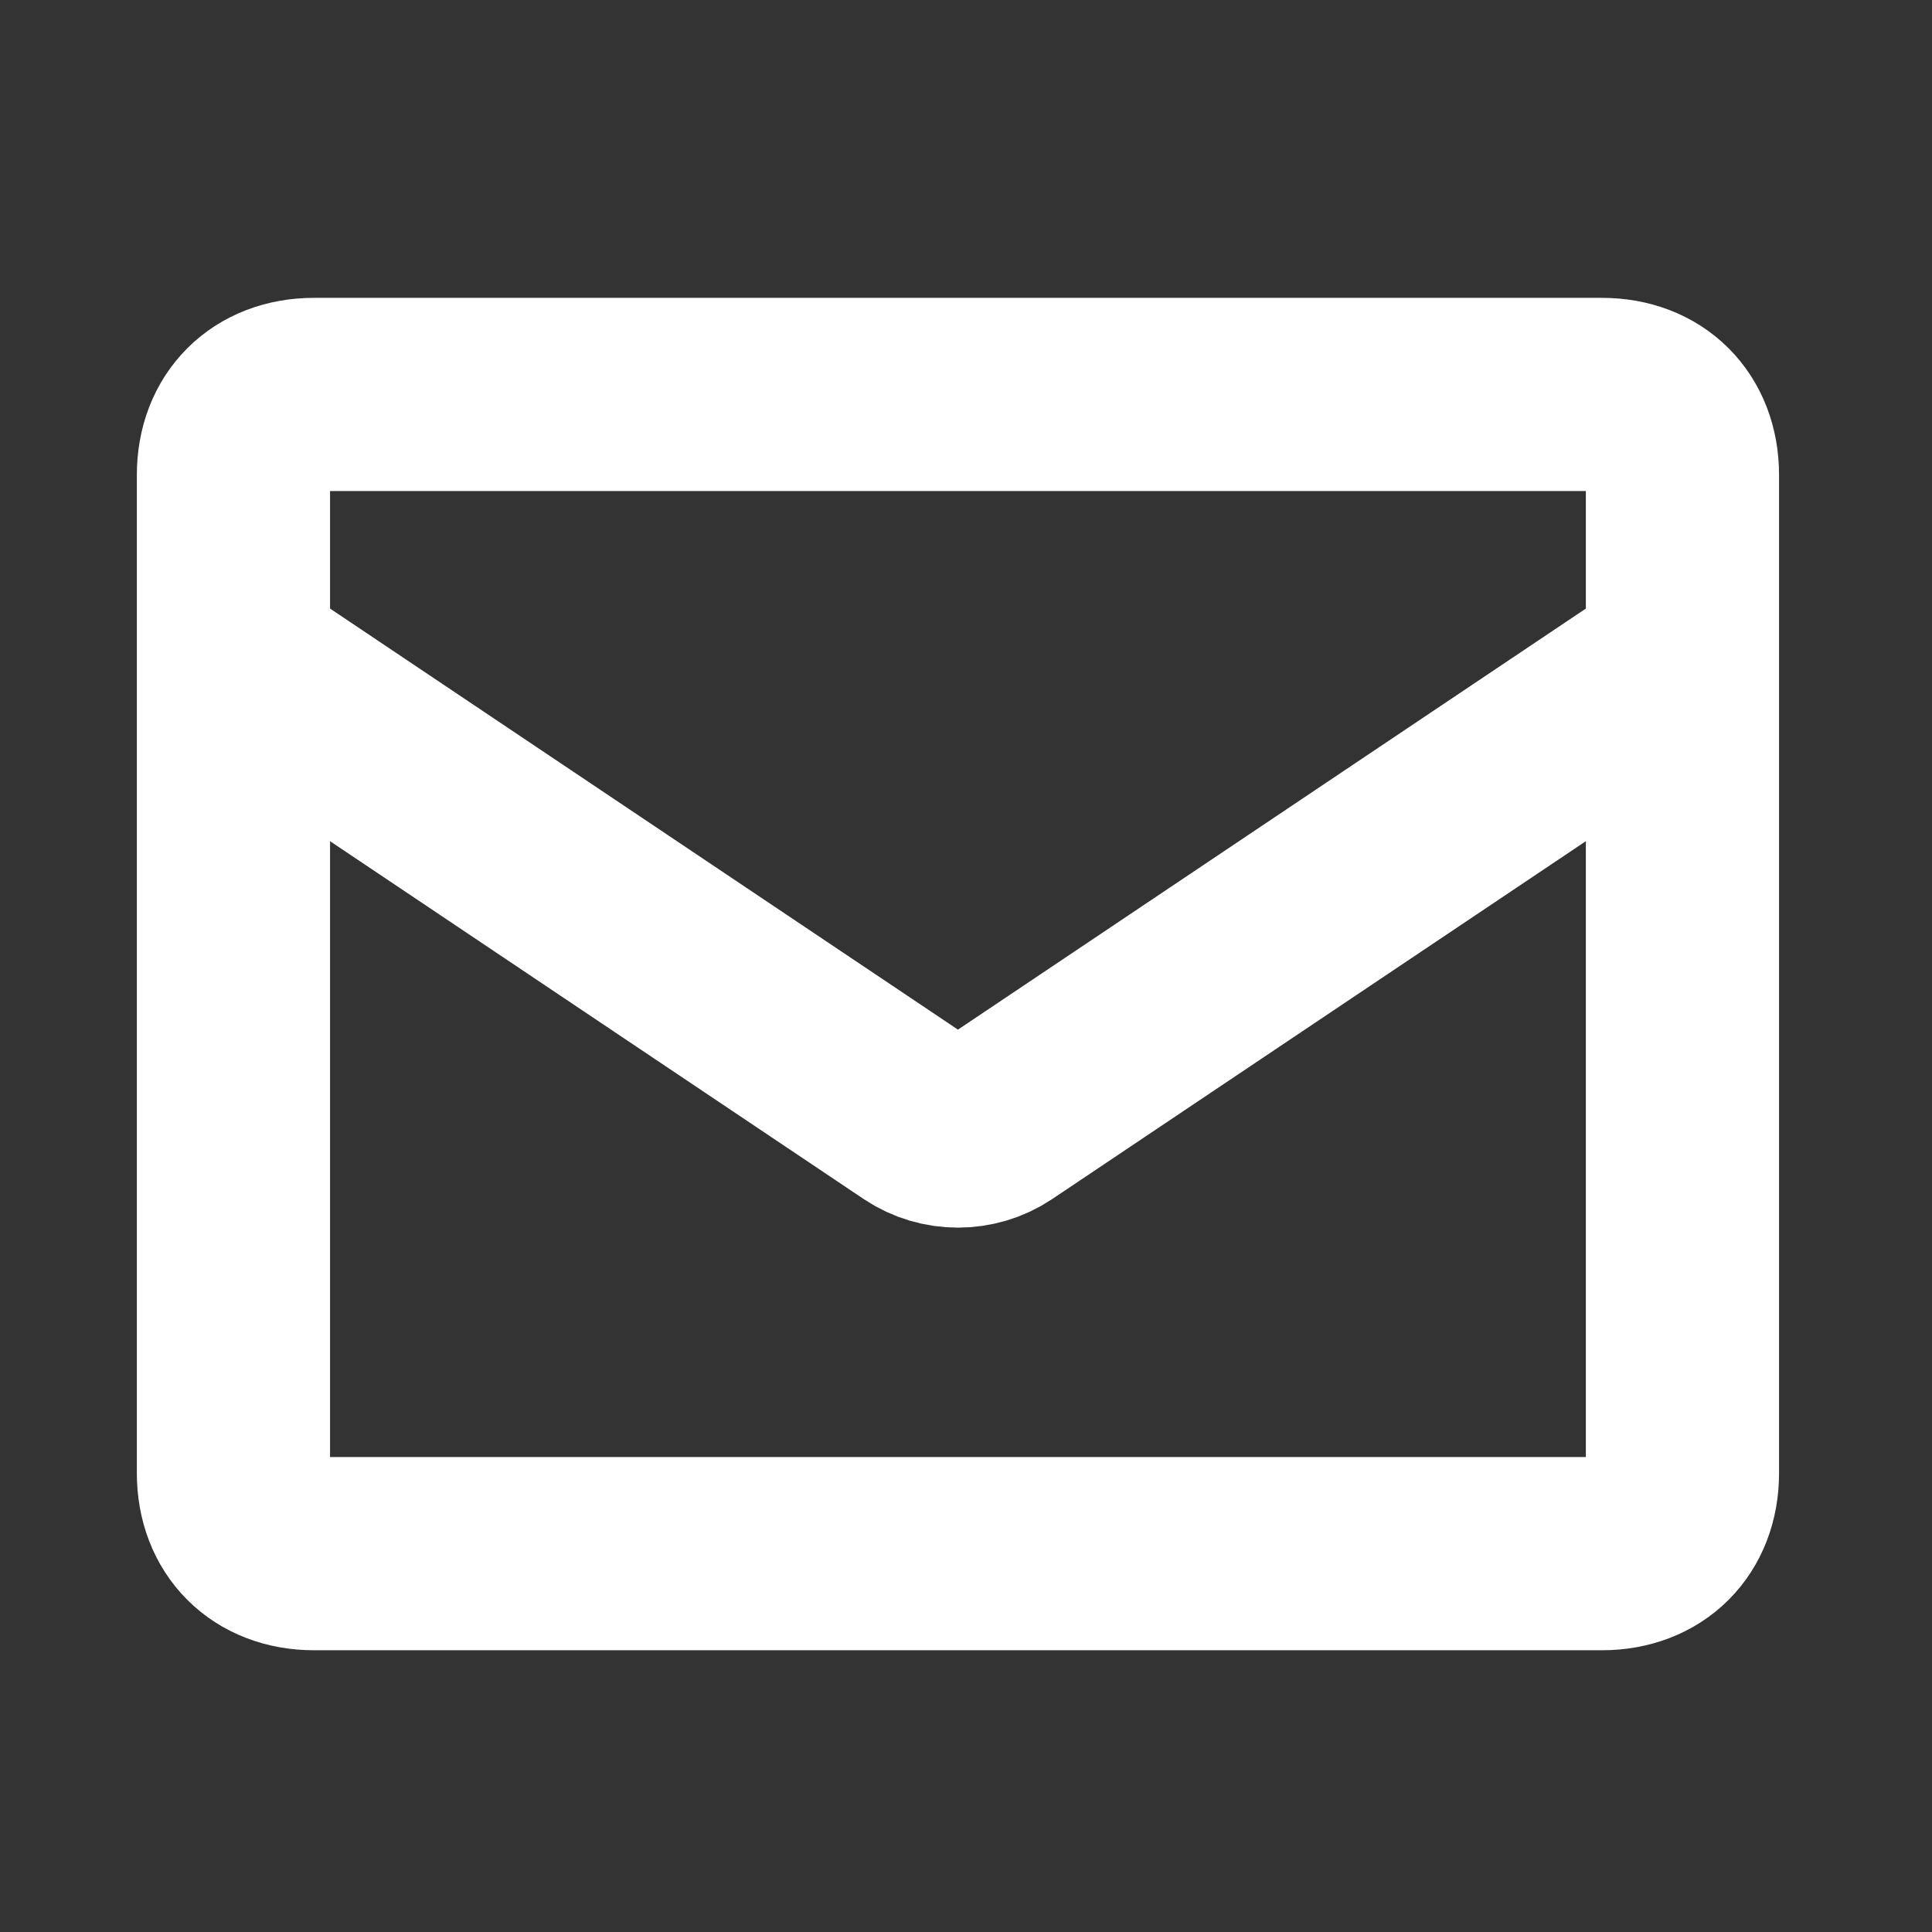
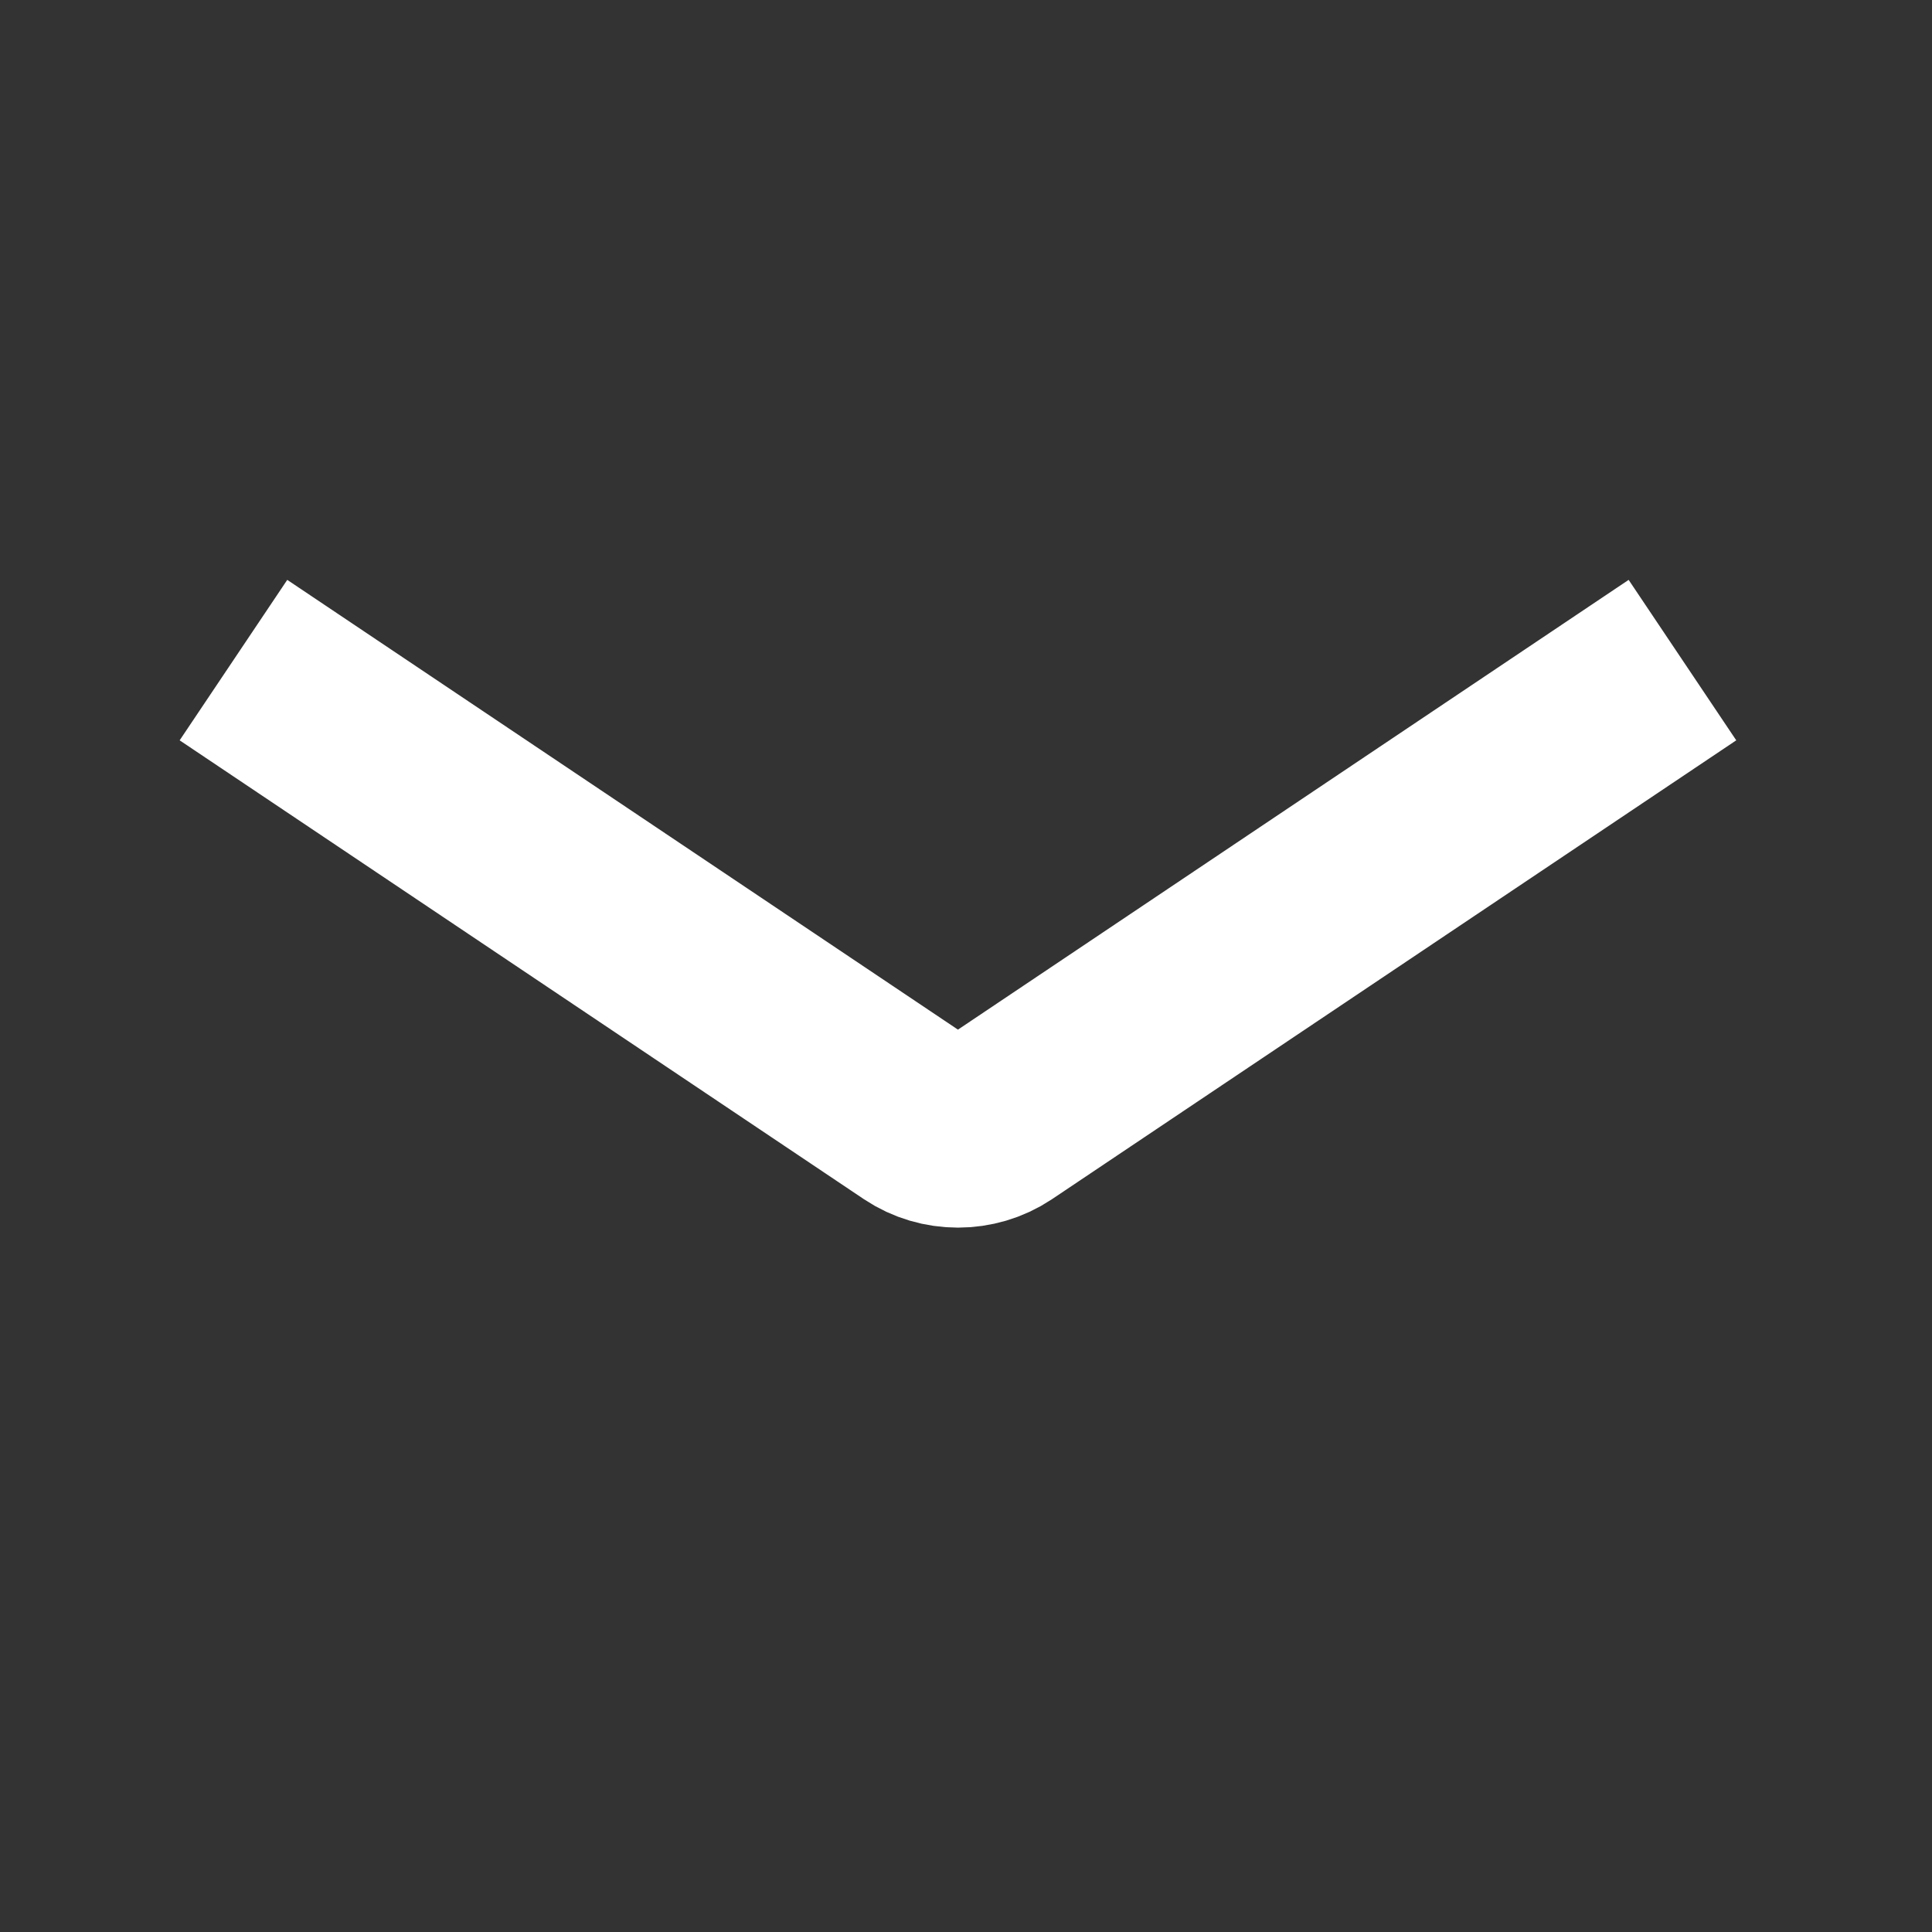
<svg xmlns="http://www.w3.org/2000/svg" width="24" height="24" viewBox="0 0 24 24" fill="none">
  <rect x="0" y="0" width="24" height="24" fill="#333333" stroke="none" />
-   <path d="M19.9 19.3H3.9C3.3 19.3 2.9 18.9 2.9 18.3V5.9C2.9 5.3 3.3 4.9 3.9 4.9H19.9C20.5 4.9 20.9 5.3 20.9 5.9V18.3C20.9 18.9 20.5 19.3 19.9 19.3Z" stroke="white" stroke-width="2.4" stroke-miterlimit="10" />
  <path d="M20.9 8.2L12.4 13.9C12.1 14.1 11.7 14.1 11.4 13.9L2.9 8.2" stroke="white" stroke-width="2.4" stroke-miterlimit="10" />
</svg>